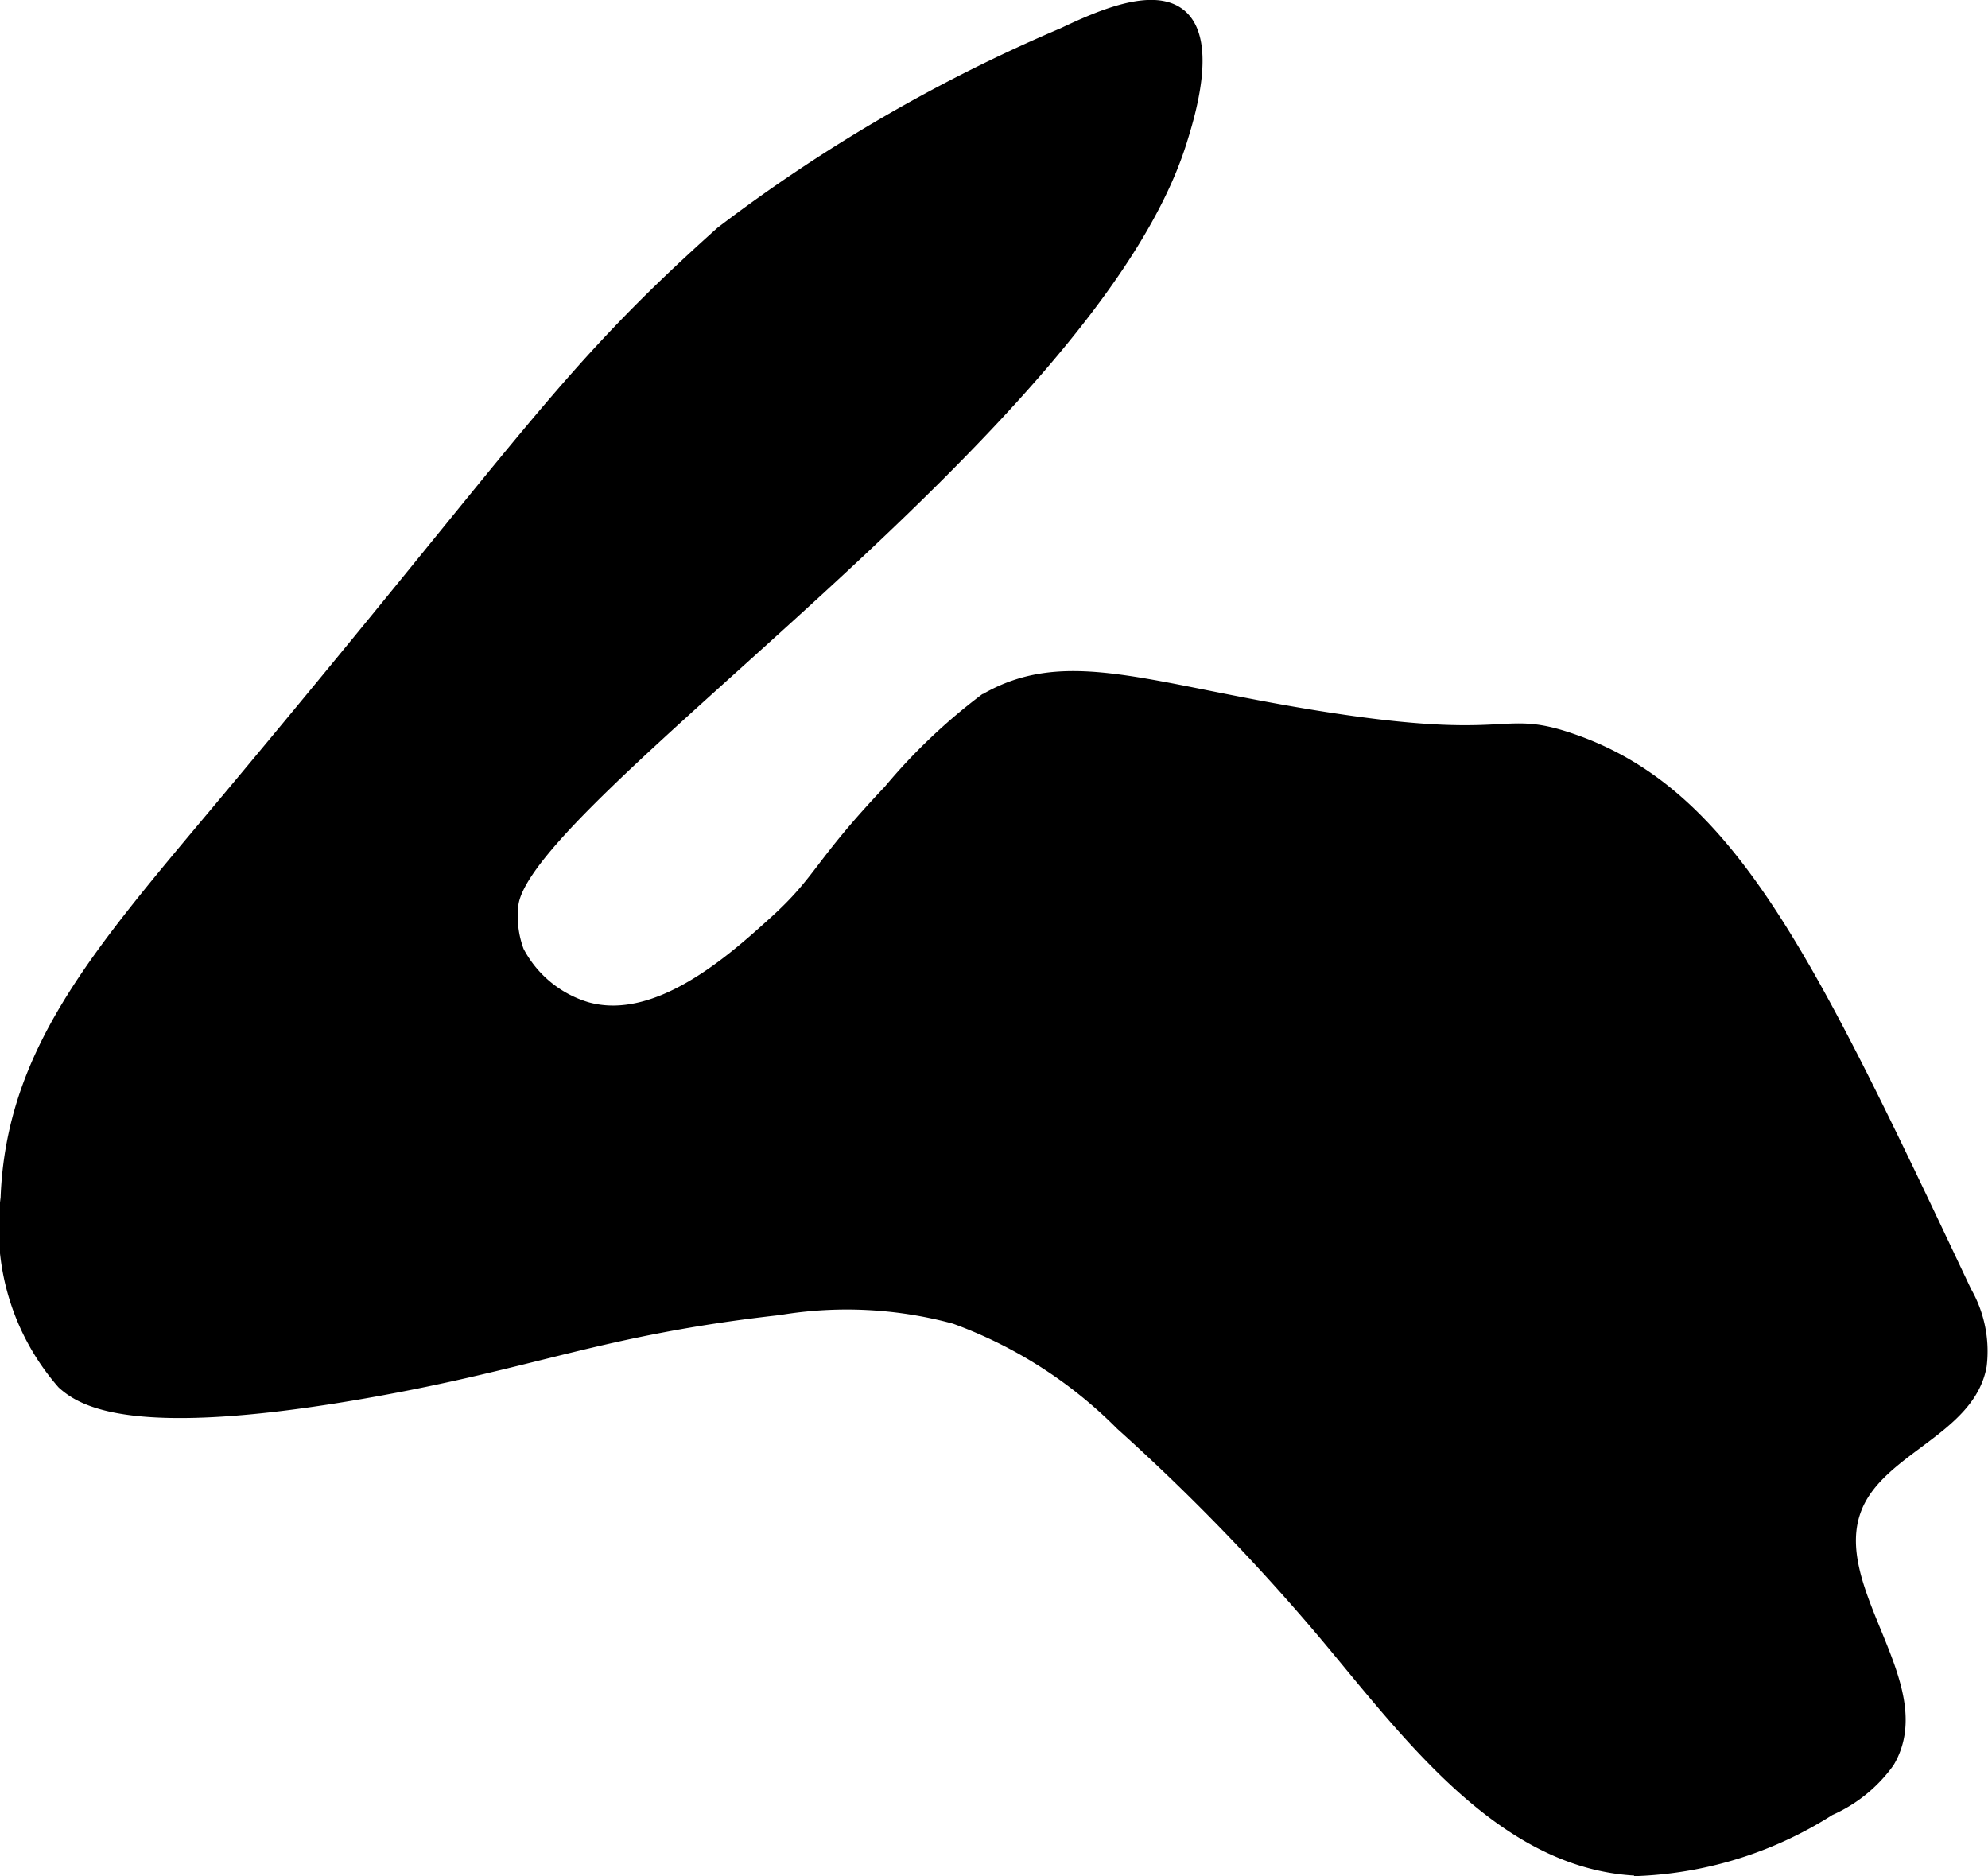
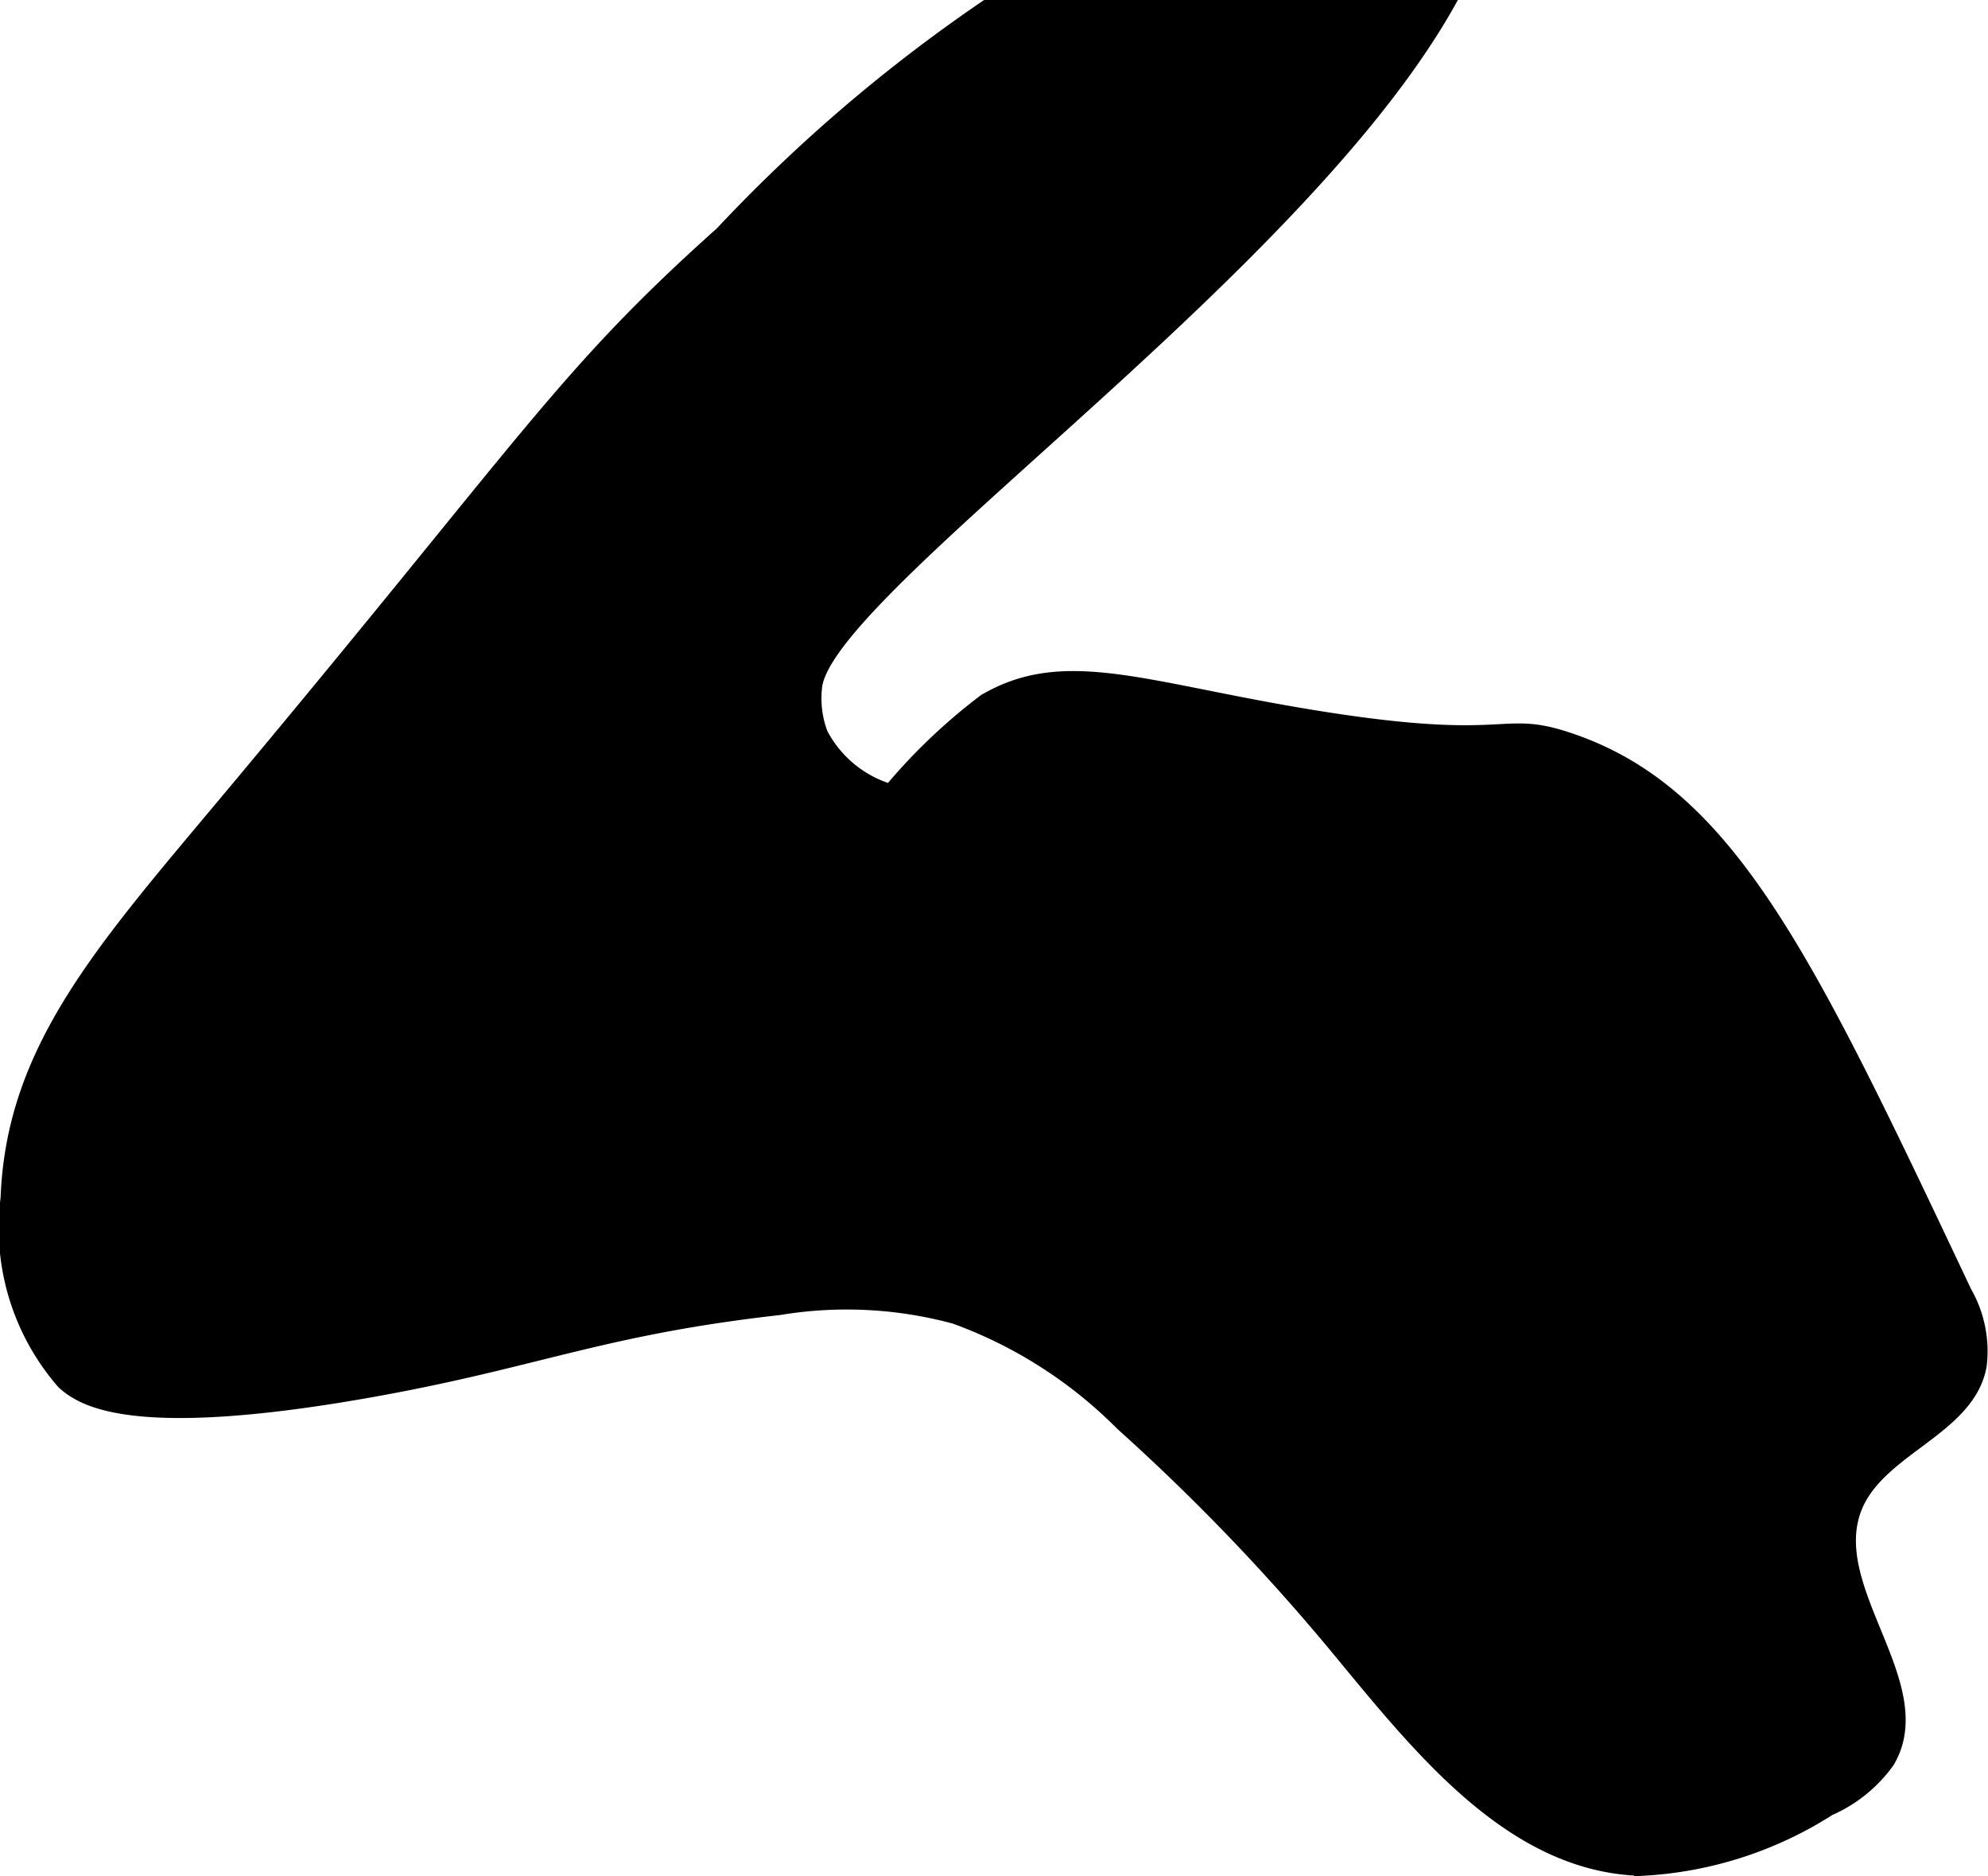
<svg xmlns="http://www.w3.org/2000/svg" version="1.1" width="7.269mm" height="6.859mm" viewBox="0 0 20.606 19.443">
  <defs>
    <style type="text/css">
      .a {
        stroke: #000;
        stroke-miterlimit: 10;
        stroke-width: 0.15px;
      }
    </style>
  </defs>
-   <path class="a" d="M2.273,8.403C1.02,9.898.137,10.911.081,12.418A2.433,2.433,0,0,0,.661,14.327c.19.169.688.517,3.122.091,1.765-.309,2.426-.653,4.292-.863A4.286,4.286,0,0,1,9.9,13.647a4.71,4.71,0,0,1,1.732,1.107,21.899,21.899,0,0,1,2.238,2.331c.853,1.031,1.804,2.246,3.143,2.282a3.98,3.98,0,0,0,1.944-.622,1.476,1.476,0,0,0,.607-.491c.467-.789-.68-1.784-.337-2.634.249-.618,1.176-.814,1.291-1.47a1.225,1.225,0,0,0-.154-.755c-1.614-3.414-2.421-5.121-4.028-5.701-.812-.293-.589.083-2.686-.254-1.779-.286-2.608-.664-3.442-.172a5.953,5.953,0,0,0-.979.933c-.741.782-.702.922-1.191,1.365-.424.384-1.216,1.101-1.957.894a1.199,1.199,0,0,1-.723-.596,1.05,1.05,0,0,1-.059-.492c.138-1.117,6.012-4.96,6.93-7.914.079-.253.319-1.025-.001-1.292-.278-.232-.849.027-1.202.194A16.449,16.449,0,0,0,7.485,2.418C5.794,3.932,5.504,4.547,2.273,8.403Z" />
+   <path class="a" d="M2.273,8.403C1.02,9.898.137,10.911.081,12.418A2.433,2.433,0,0,0,.661,14.327c.19.169.688.517,3.122.091,1.765-.309,2.426-.653,4.292-.863A4.286,4.286,0,0,1,9.9,13.647a4.71,4.71,0,0,1,1.732,1.107,21.899,21.899,0,0,1,2.238,2.331c.853,1.031,1.804,2.246,3.143,2.282a3.98,3.98,0,0,0,1.944-.622,1.476,1.476,0,0,0,.607-.491c.467-.789-.68-1.784-.337-2.634.249-.618,1.176-.814,1.291-1.47a1.225,1.225,0,0,0-.154-.755c-1.614-3.414-2.421-5.121-4.028-5.701-.812-.293-.589.083-2.686-.254-1.779-.286-2.608-.664-3.442-.172a5.953,5.953,0,0,0-.979.933a1.199,1.199,0,0,1-.723-.596,1.05,1.05,0,0,1-.059-.492c.138-1.117,6.012-4.96,6.93-7.914.079-.253.319-1.025-.001-1.292-.278-.232-.849.027-1.202.194A16.449,16.449,0,0,0,7.485,2.418C5.794,3.932,5.504,4.547,2.273,8.403Z" />
</svg>